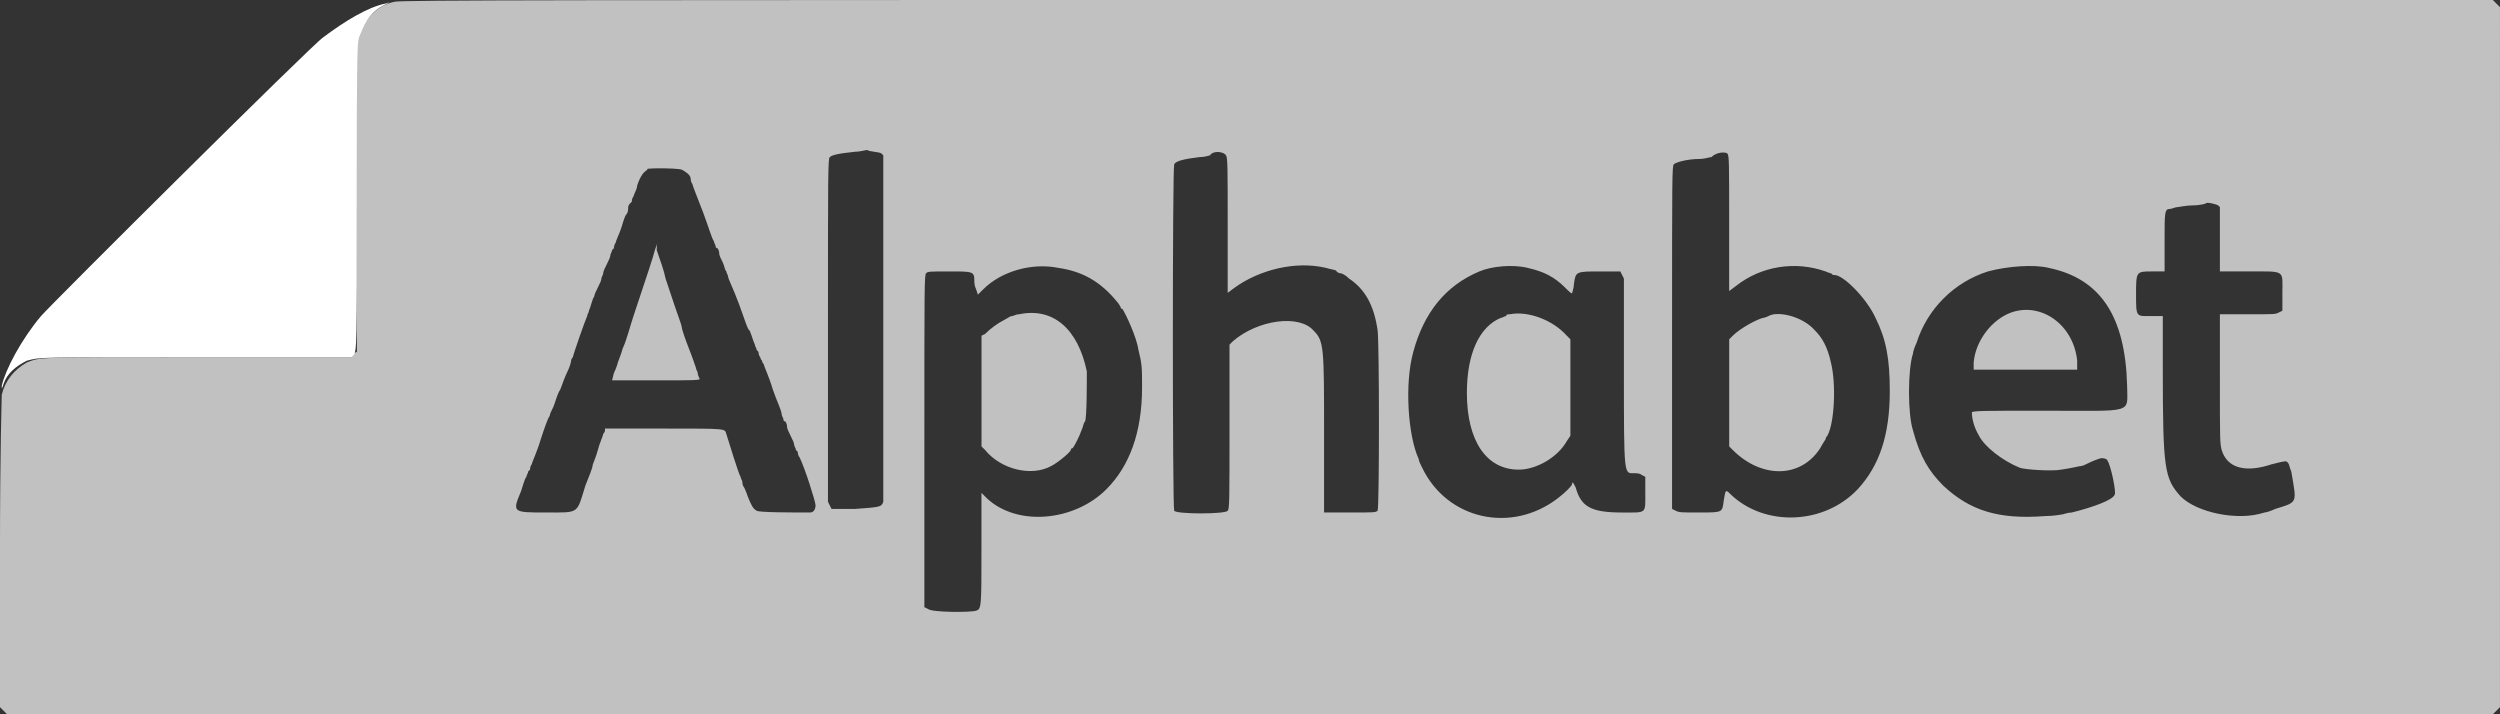
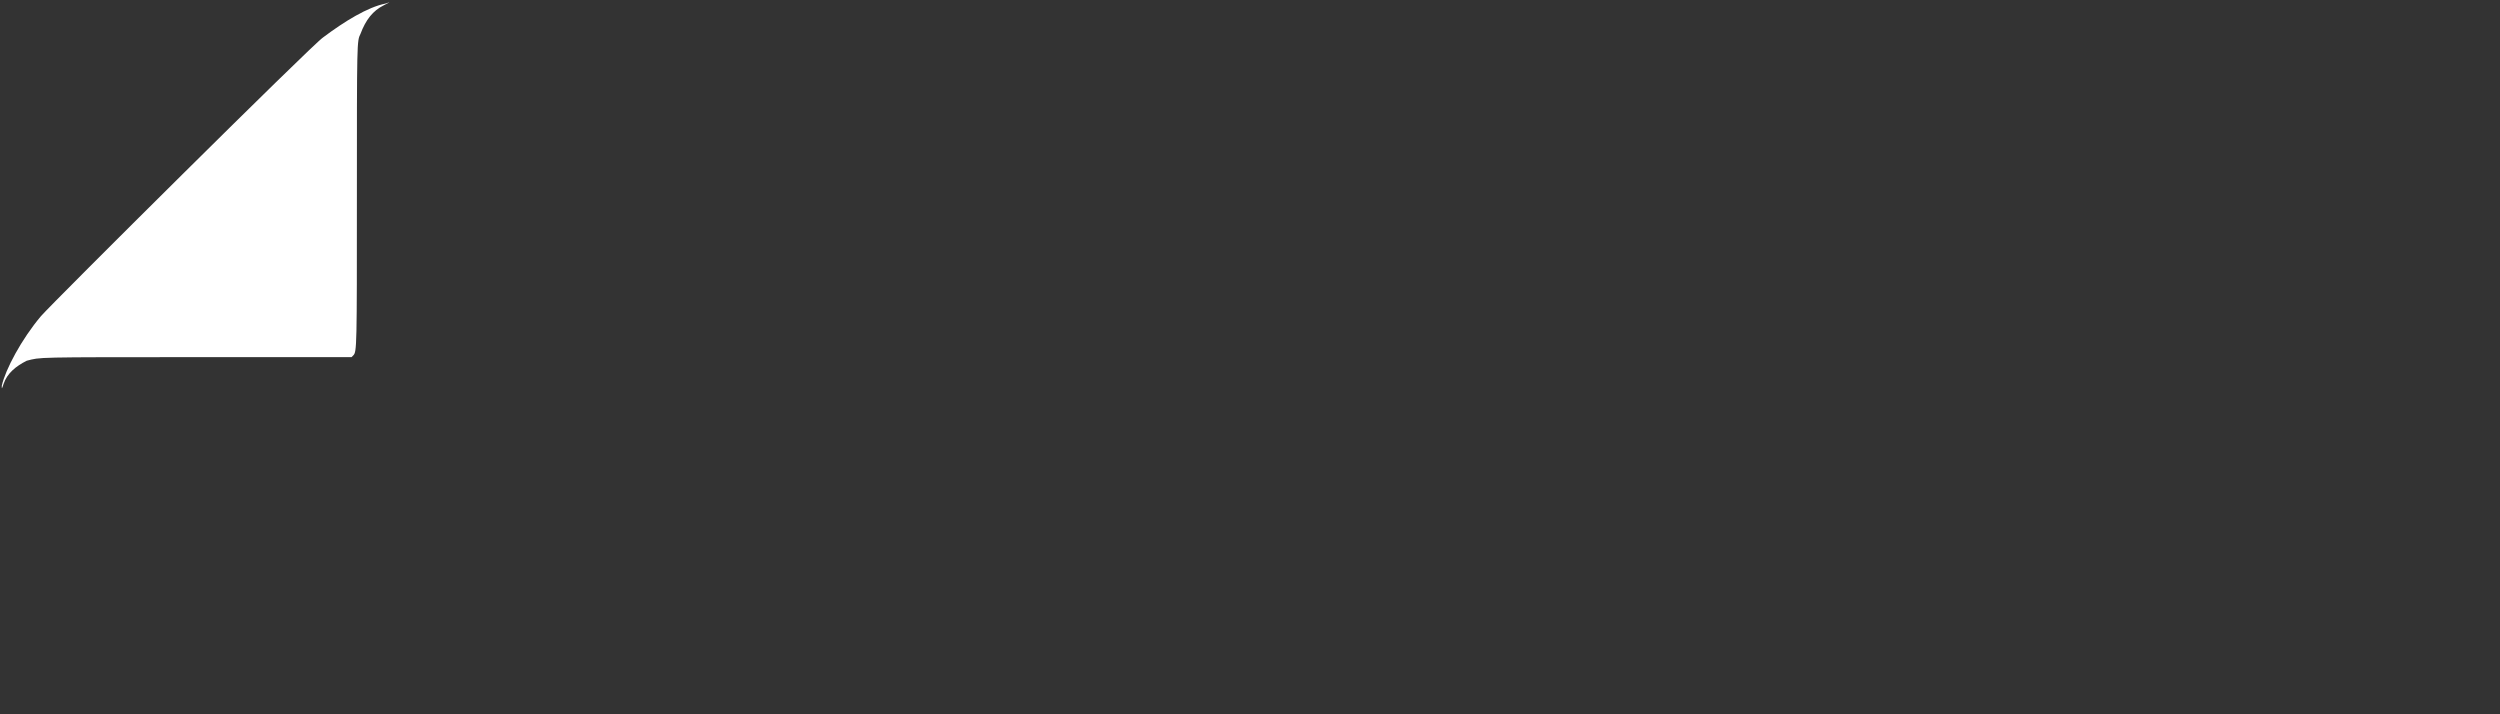
<svg xmlns="http://www.w3.org/2000/svg" viewBox="0 0 140 40">
  <rect x="0" y="0" width="140" height="40" fill="#333333" stroke="none" />
  <g fill="#fff">
    <path d="M21.585.2c-1 .2-2.3 1-3.498 1.9-.6.4-15.09 14.8-15.79 15.6C1.2 19 .3 20.7.1 21.6c0 .2 0 .2.1-.1.2-.6.7-1 1.3-1.3.798-.2.3-.2 9.592-.2h8.594l.1-.1c.2-.2.2-.5.2-8.9 0-8.7 0-8.7.2-9.1.3-.8.7-1.3 1.3-1.6.398-.2.398-.2.1-.1" />
-     <path fill-opacity=".695" d="M22.084.1c-.9.2-1.5.8-1.998 1.8l-.1.3v17.5l-.2.1-.1.2h-8.494c-9.393 0-8.894 0-9.693.3-.7.4-1.2 1-1.4 1.8 0 .2-.1 3-.1 8.9v8.6l.2.2.2.2h139.2l.2-.2.2-.2V.4l-.2-.2-.2-.2H81.042C31.378 0 22.384 0 22.084.1m27.28 8.5l.1.1v19.4c-.1.3-.2.3-1.598.4h-1.3l-.1-.2-.1-.2v-9.6c0-8.8 0-9.6.1-9.7.1-.1.4-.2 1.4-.3.3 0 .6-.1.7-.1.1.1.7.1.8.2m19.285.1c.1.1.1.7.1 3.9v3.8l.4-.3c1.4-1 3.398-1.5 5.097-1.1.3.1.6.1.6.2 0 0 .1.1.2.1s.3.1.5.3c.898.6 1.398 1.5 1.598 2.9.1.7.1 9.9 0 10.1-.1.1-.2.1-1.5.1h-1.498v-4.3c0-5 0-5.3-.6-5.9-.8-.9-3.097-.6-4.496.6l-.2.2v4.6c0 4.1 0 4.6-.1 4.7-.1.2-2.897.2-2.997 0-.1-.2-.1-19.2 0-19.4.1-.2.6-.3 1.4-.4.3 0 .6-.1.6-.1.198-.3.798-.2.898 0m28.08-.1c.1.1.1.5.1 3.9v3.8l.4-.3c1.4-1.1 3.298-1.4 4.997-.8.2.1.4.1.4.2h.1c.5 0 1.798 1.3 2.298 2.4.6 1.2.8 2.3.8 4.1 0 2.5-.6 4.2-1.8 5.5-1.898 2-5.196 2.1-7.094.3-.3-.3-.3-.3-.4.3-.1.7 0 .7-1.398.7-1 0-1.1 0-1.3-.1l-.2-.1v-9.6c0-9.1 0-9.6.1-9.7.1-.1.7-.3 1.5-.3.2 0 .5-.1.6-.1.3-.3.8-.3.9-.2m-58.56.9c.2.1.5.3.5.5 0 0 0 .2.1.3 0 .1.3.8.6 1.6s.5 1.5.6 1.6c0 .1.1.2.1.3 0 0 0 .1.1.1 0 0 .1.1.1.3 0 .1.1.3.2.5s.1.4.2.5c0 .1.1.2.1.3 0 .1.3.7.598 1.5.3.8.5 1.5.6 1.5.1.2.2.6.3.8 0 .1.1.2.1.3l.1.1s0 .2.1.3c0 .1.1.2.1.2s0 .1.1.2c0 .1.3.7.5 1.4.2.6.5 1.2.5 1.4 0 .1.1.2.1.3 0 0 0 .1.1.1 0 0 .1.1.1.3 0 .1.098.3.198.5s.2.4.2.5c0 .1.1.2.1.3l.1.1s0 .2.1.3c.3.6.9 2.5.9 2.7 0 .2-.1.4-.3.4-1.1 0-2.898 0-2.998-.1-.2-.1-.3-.3-.5-.8-.1-.3-.2-.5-.2-.5s-.1-.1-.1-.3c0-.1-.1-.2-.1-.3-.1-.1-.7-2.1-.8-2.4-.1-.3.1-.3-3.497-.3h-3.297v.1c0 .1-.1.2-.1.2 0 .1-.2.5-.3.9-.1.4-.3.8-.3.9 0 .1-.2.6-.4 1.1-.5 1.6-.3 1.5-2.198 1.5s-1.898 0-1.4-1.2c.1-.3.2-.7.3-.8 0-.1.1-.2.1-.3l.1-.1s0-.2.1-.3c0-.1.3-.7.5-1.4.2-.6.4-1.2.5-1.3 0-.1.1-.3.2-.5s.2-.7.4-1c.1-.3.3-.8.4-1 .1-.2.2-.5.2-.6 0-.1.1-.2.1-.2 0-.1.7-2.1.8-2.3 0-.1.098-.2.098-.3.1-.2.2-.7.3-.8 0-.1.1-.3.2-.5s.2-.4.2-.5c0-.1.1-.2.1-.3 0-.1.1-.3.2-.5s.2-.4.2-.5c0-.1.1-.2.1-.3l.1-.1s0-.2.1-.3c0-.1.2-.5.3-.8.1-.3.2-.7.3-.8.1-.1.1-.3.1-.4 0-.1.1-.2.1-.2l.1-.1s0-.2.1-.3c0-.1.2-.4.2-.6.198-.6.398-.8.598-.9-.4-.1 1.6-.1 1.9 0m86.037 2l.1.1v3.6h1.6c2.1 0 1.9-.1 1.9 1.2v1l-.2.1c-.2.1-.2.1-1.7.1h-1.6v3.6c0 3.5 0 3.6.1 4 .3 1 1.3 1.3 2.8.8.8-.2.8-.2.898-.1.1.1.1.3.2.5.3 1.8.4 1.7-.9 2.1-.2.1-.5.2-.6.2-1.498.5-3.796 0-4.695-.9-.9-1-1-1.5-1-7.1v-3h-.6c-.898 0-.898.1-.898-1.2s0-1.3.9-1.3h.698v-1.8c0-1.5 0-1.7.3-1.7.1 0 .3-.1.4-.1.1 0 .5-.1.9-.1s.7-.1.7-.1c0-.1.498 0 .698.1M36.675 14c-.1.4-.4 1.3-1.2 3.7-.2.6-.4 1.4-.6 1.8-.1.4-.3.8-.3.9 0 0-.1.3-.2.5l-.098.4h2.498c1.998 0 2.498 0 2.398-.1 0 0-.1-.2-.1-.3 0-.1-.1-.2-.1-.3 0 0-.2-.6-.4-1.1-.2-.5-.4-1.1-.4-1.2 0-.1-.2-.6-.4-1.2l-.5-1.5c-.1-.5-.298-1-.498-1.6 0-.5.1-.5-.1 0m22.584 1c1.4.2 2.398.8 3.297 1.9.1.1.2.3.2.3s0 .1.1.1c.2.3.8 1.6.9 2.3.2.8.2 1 .2 2.1 0 2.5-.7 4.4-2 5.7-1.798 1.8-4.996 2.1-6.694.5l-.3-.3v3.1c0 3.3 0 3.4-.3 3.5-.3.1-2.497.1-2.697-.1l-.2-.1v-9.3c0-8.8 0-9.3.1-9.4.1-.1.2-.1 1.3-.1 1.298 0 1.398 0 1.398.5 0 .1 0 .3.1.5l.1.3.3-.3c1-1 2.7-1.5 4.198-1.2m26.28 0c.9.2 1.5.5 2.1 1.1.2.2.4.4.4.3 0 0 .1-.3.1-.5.1-.7.1-.7 1.498-.7h1.1l.1.2.1.2v5.1c0 6.1 0 5.8.6 5.8.1 0 .298 0 .398.1l.2.1v.9c0 1.2.1 1.1-1.3 1.1-1.698 0-2.297-.3-2.597-1.4-.1-.2-.2-.4-.2-.2 0 .1-.4.5-.8.8-2.597 2-6.195 1.2-7.594-1.7-.1-.2-.2-.4-.2-.5-.6-1.3-.8-4.2-.3-6 .6-2.2 1.8-3.7 3.698-4.5.7-.3 1.9-.4 2.7-.2m29.178 0c2.898.6 4.297 2.7 4.397 6.6 0 1.6.5 1.4-4.697 1.4-3.297 0-3.997 0-3.997.1 0 .3.1.8.4 1.3.3.6 1.3 1.4 2.3 1.8.3.1 1.798.2 2.298.1.7-.1 1-.2 1.1-.2.1 0 .3-.1.498-.2.2-.1.5-.2.5-.2.2-.1.5 0 .5.1.2.3.5 1.8.4 1.9-.1.3-1.2.7-2.4 1-.2 0-.5.1-.5.1s-.498.1-.998.1c-2.598.2-4.197-.3-5.696-1.7-.8-.8-1.3-1.6-1.7-3.1-.298-.9-.298-3.4 0-4.3 0-.1.1-.4.2-.6.6-1.9 2.1-3.4 3.998-4 1.1-.3 2.6-.4 3.398-.2m-2.098 2.5c-1.1.4-2 1.6-2.1 2.8v.4h5.797v-.5c-.2-2-2-3.3-3.697-2.7m-55.56.1c-.2 0-.3.1-.4.1-.1 0-.2.1-.4.2-.4.2-.8.5-1.1.8l-.2.1V25l.2.2c.9 1.1 2.6 1.5 3.698.9.4-.2 1.1-.8 1.1-.9 0 0 0-.1.1-.1.1-.1.4-.7.5-1 .1-.2.1-.4.2-.5.1-.2.1-2.2.1-2.8-.5-2.4-1.9-3.6-3.8-3.2m27.482 0c-.1 0-.2 0-.2.1-.1 0-.2.1-.3.1-1.2.5-1.9 2-1.9 4.2 0 2.7 1.1 4.3 2.9 4.3 1 0 2.198-.7 2.697-1.6l.2-.3V19l-.2-.2c-.8-.9-2.198-1.4-3.197-1.2m14.49.1s-.2.1-.3.1c-.4.1-1.3.6-1.7 1l-.2.2v6l.2.2c1.6 1.6 3.798 1.6 4.897-.1.1-.2.3-.5.3-.5s0-.1.1-.2c.4-.7.5-2.9.2-4.1-.2-.9-.5-1.4-.9-1.8-.7-.8-2.098-1.1-2.598-.8" />
  </g>
</svg>